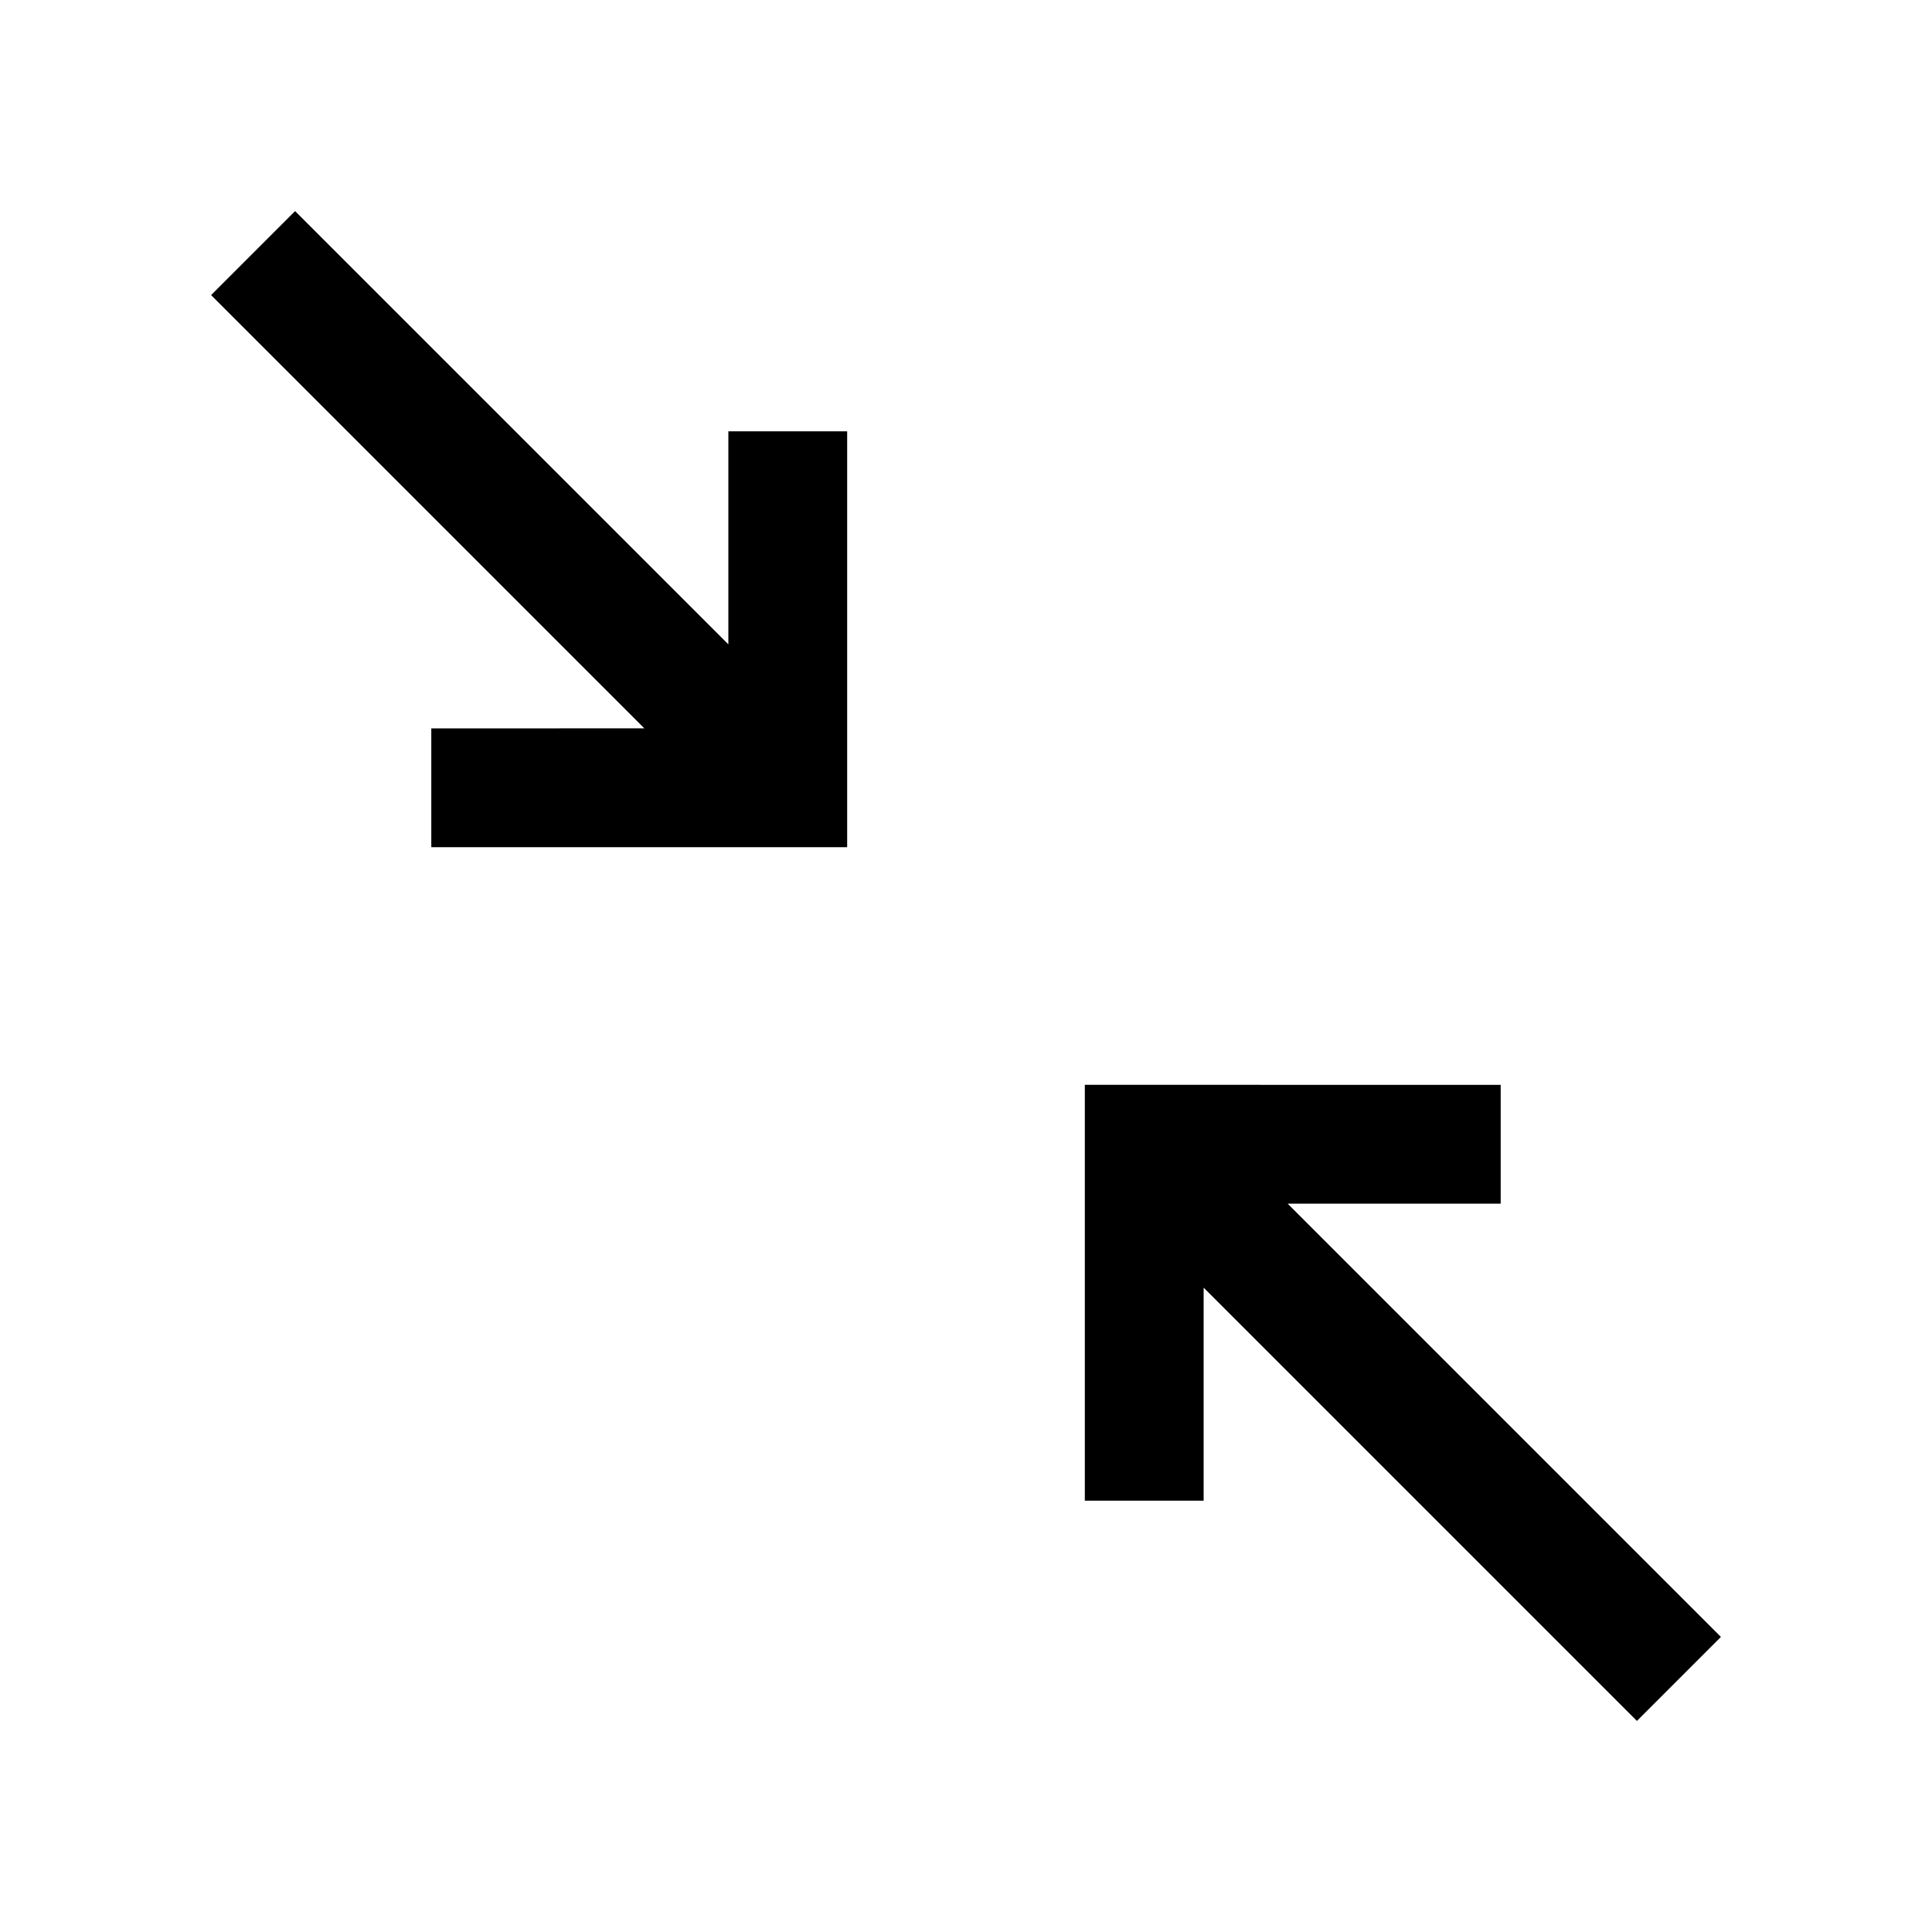
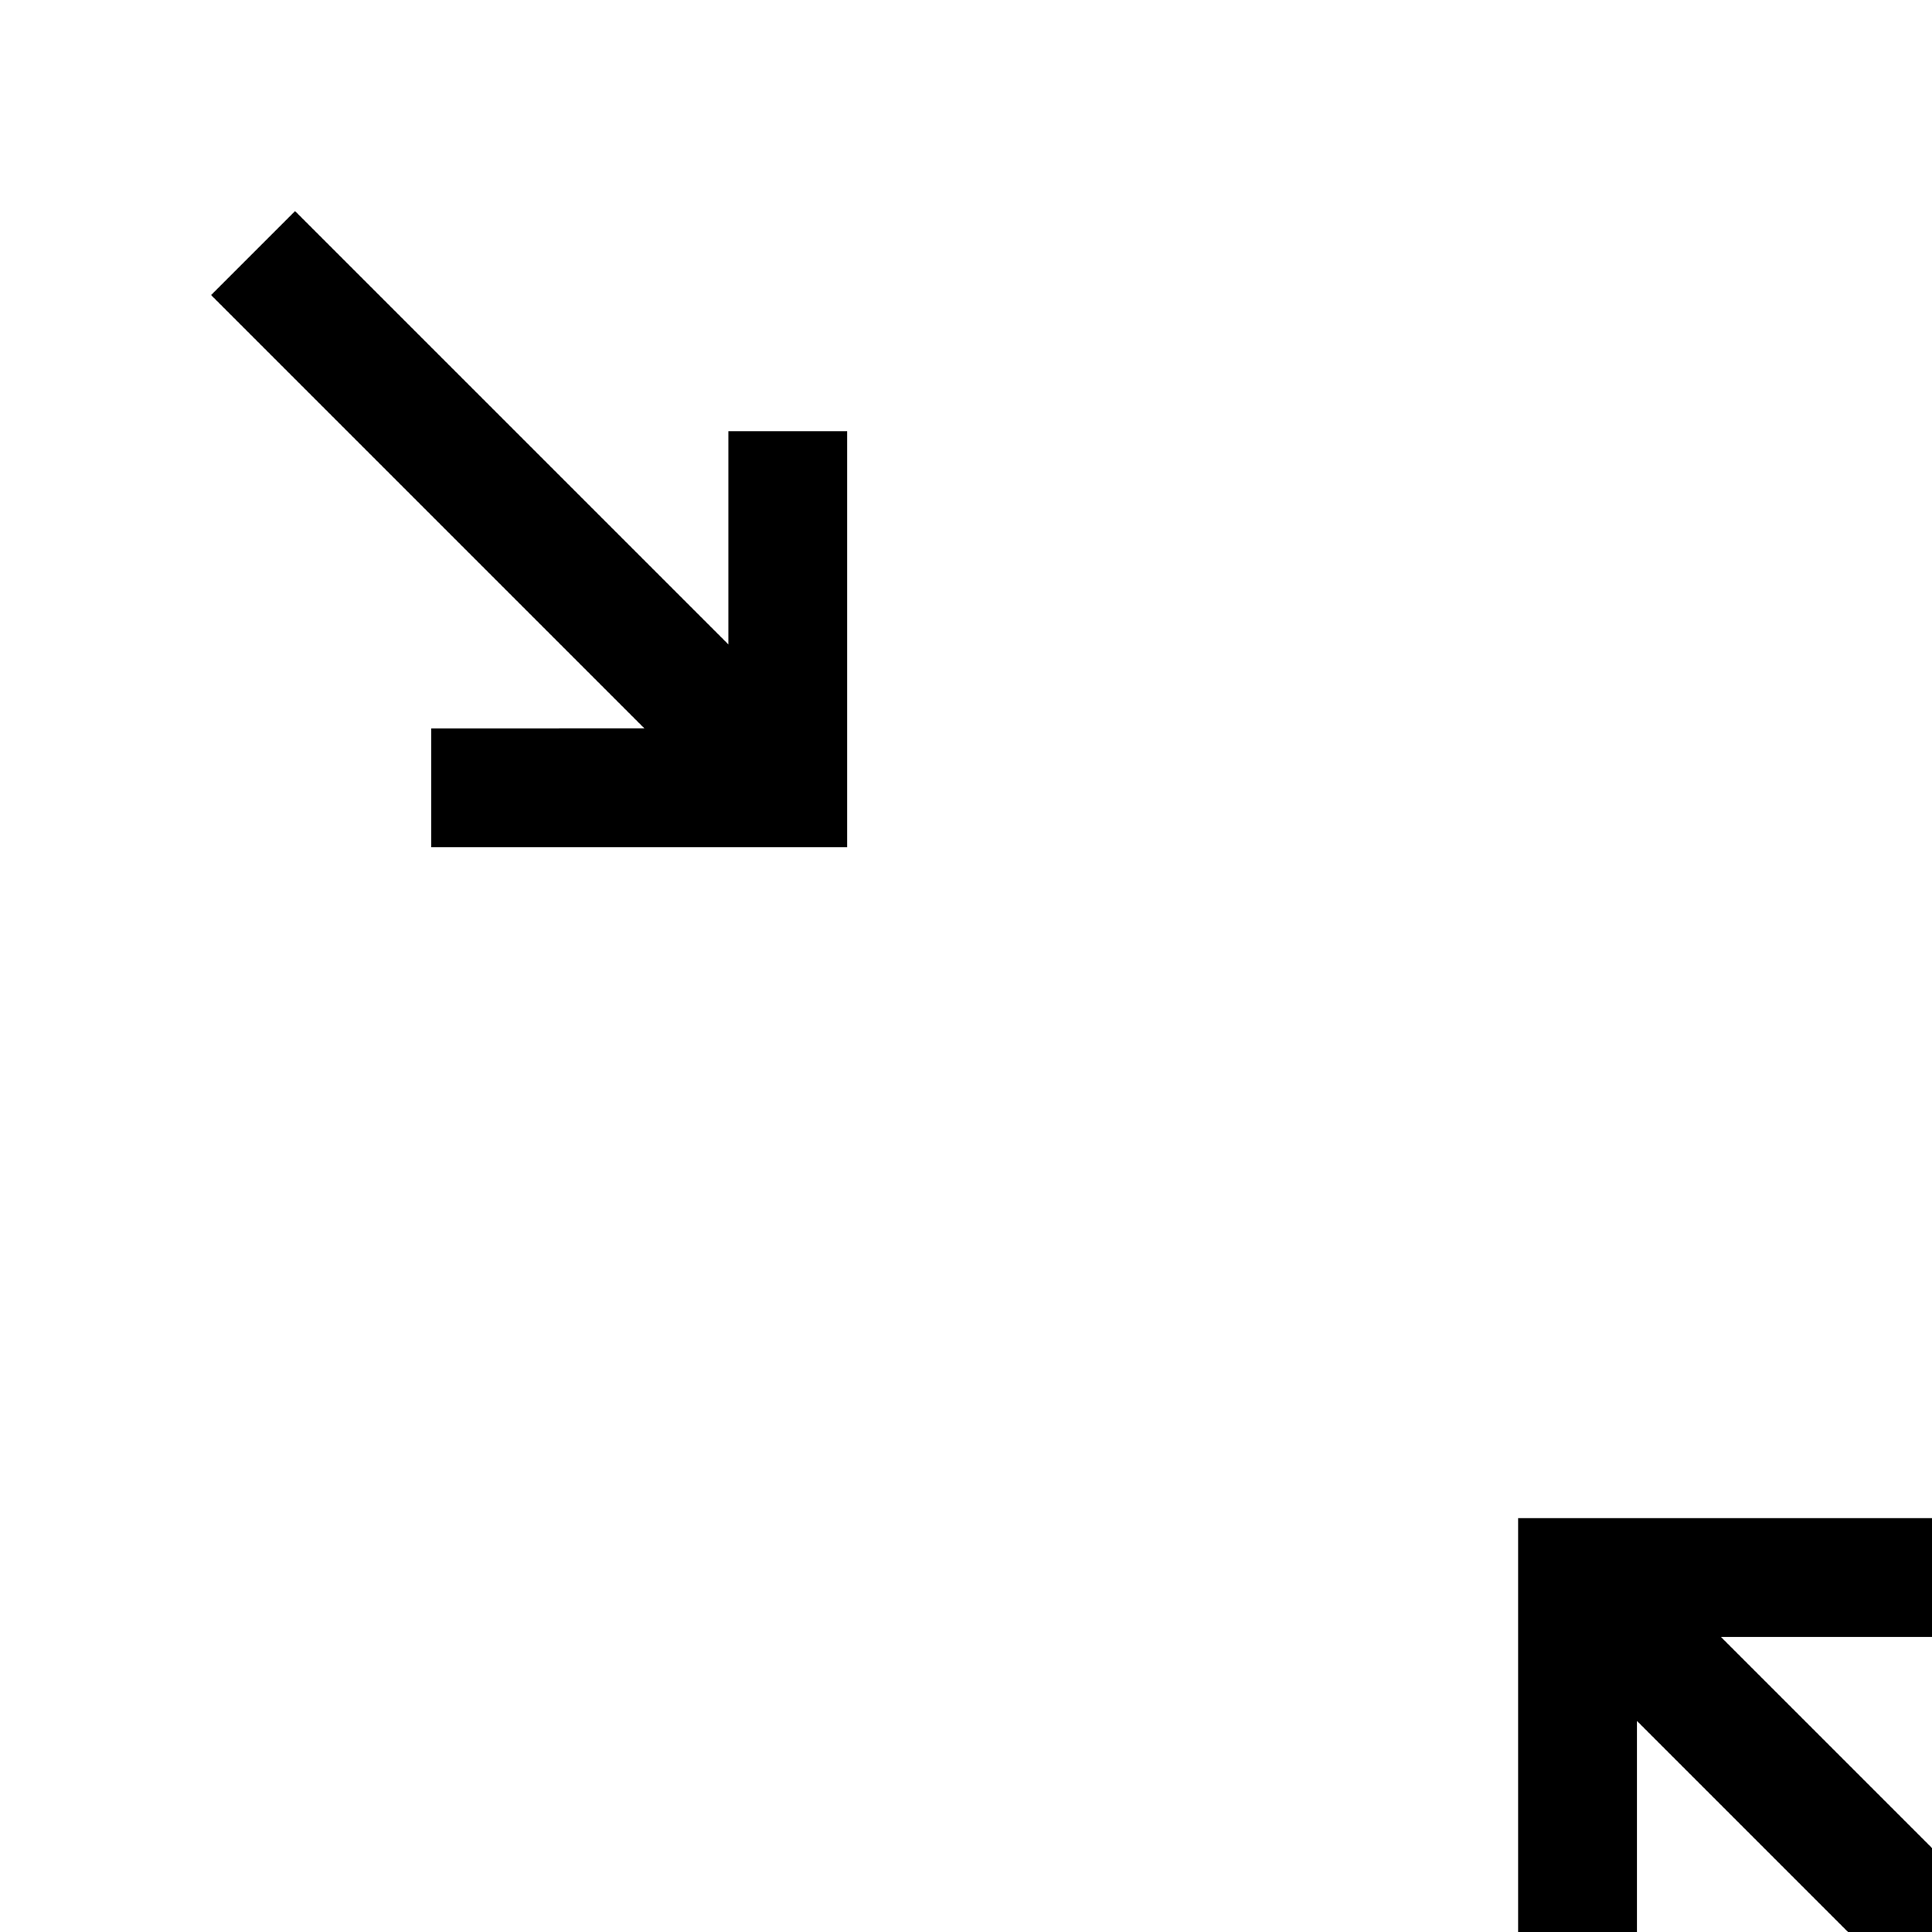
<svg xmlns="http://www.w3.org/2000/svg" fill="#000000" width="800px" height="800px" version="1.1" viewBox="144 144 512 512">
-   <path d="m222.2 199.94-22.262 22.262 114.82 114.82-56.461 0.004v31.488h110.21v-110.21l-31.484-0.004v56.457zm209.29 231.55v110.21h31.488v-56.457l114.82 114.82 22.262-22.262-114.82-114.82h56.457v-31.488z" />
+   <path d="m222.2 199.94-22.262 22.262 114.82 114.82-56.461 0.004v31.488h110.21v-110.21l-31.484-0.004v56.457m209.29 231.55v110.21h31.488v-56.457l114.82 114.82 22.262-22.262-114.82-114.82h56.457v-31.488z" />
</svg>